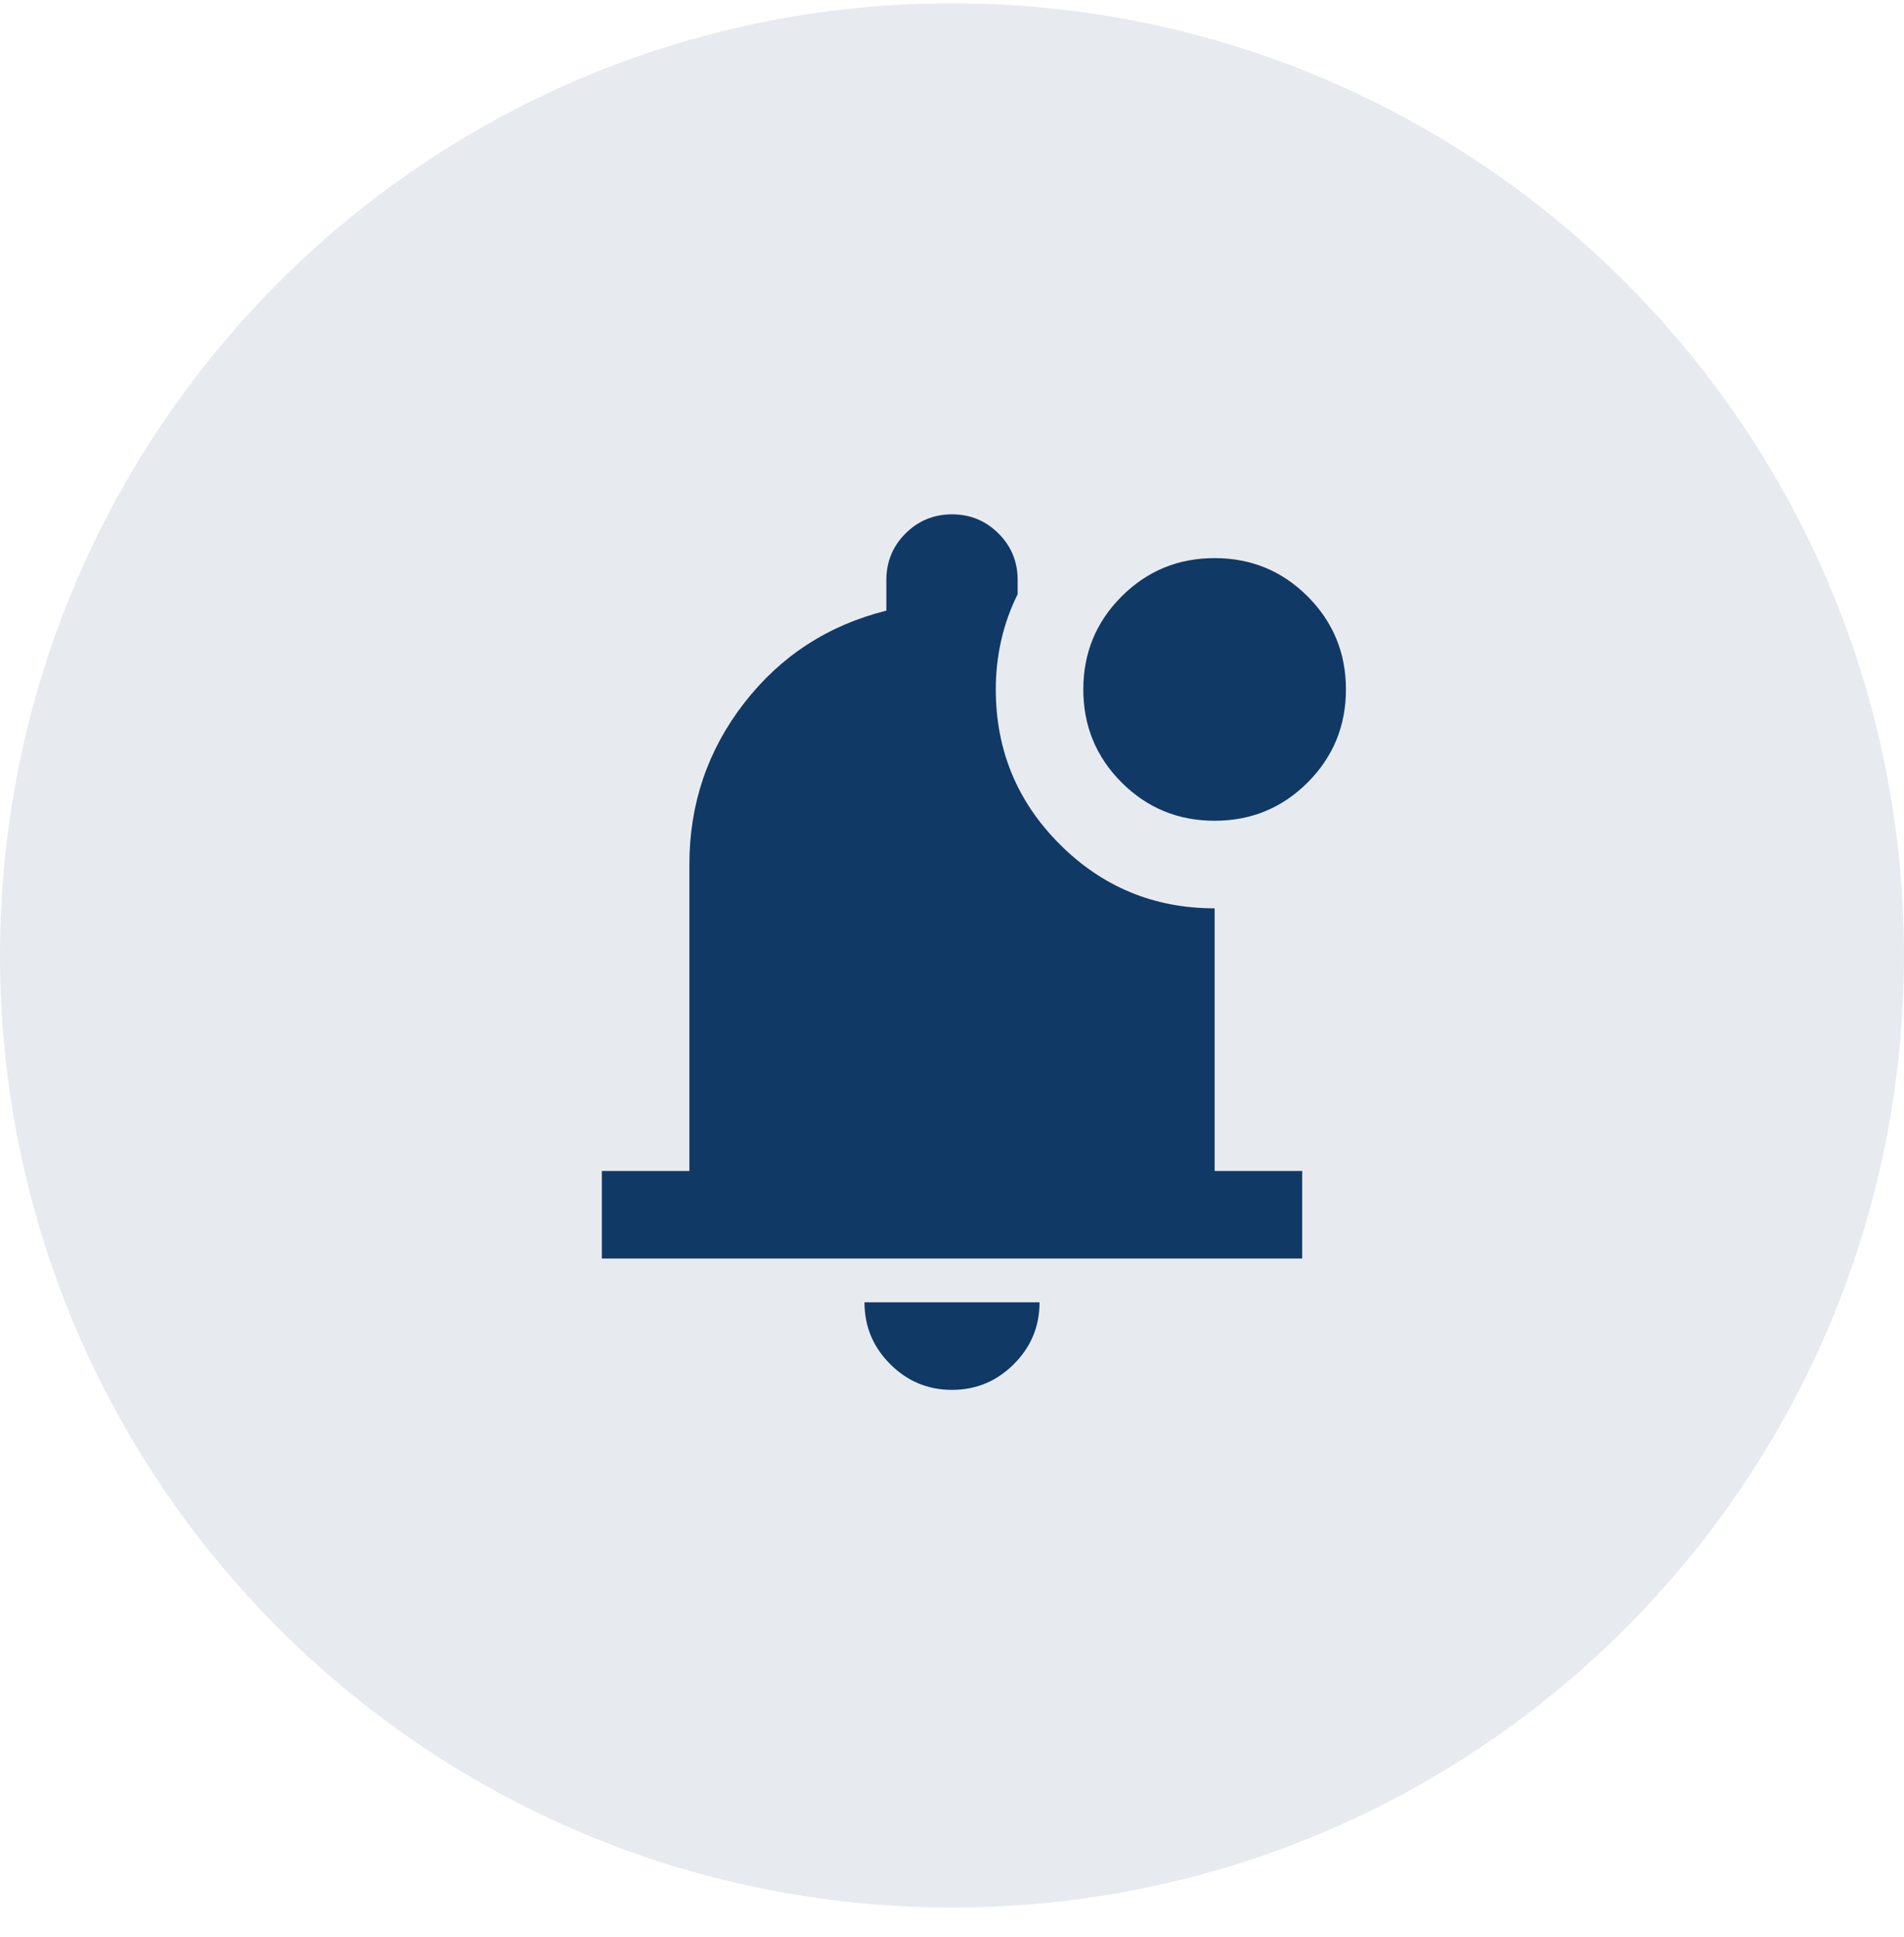
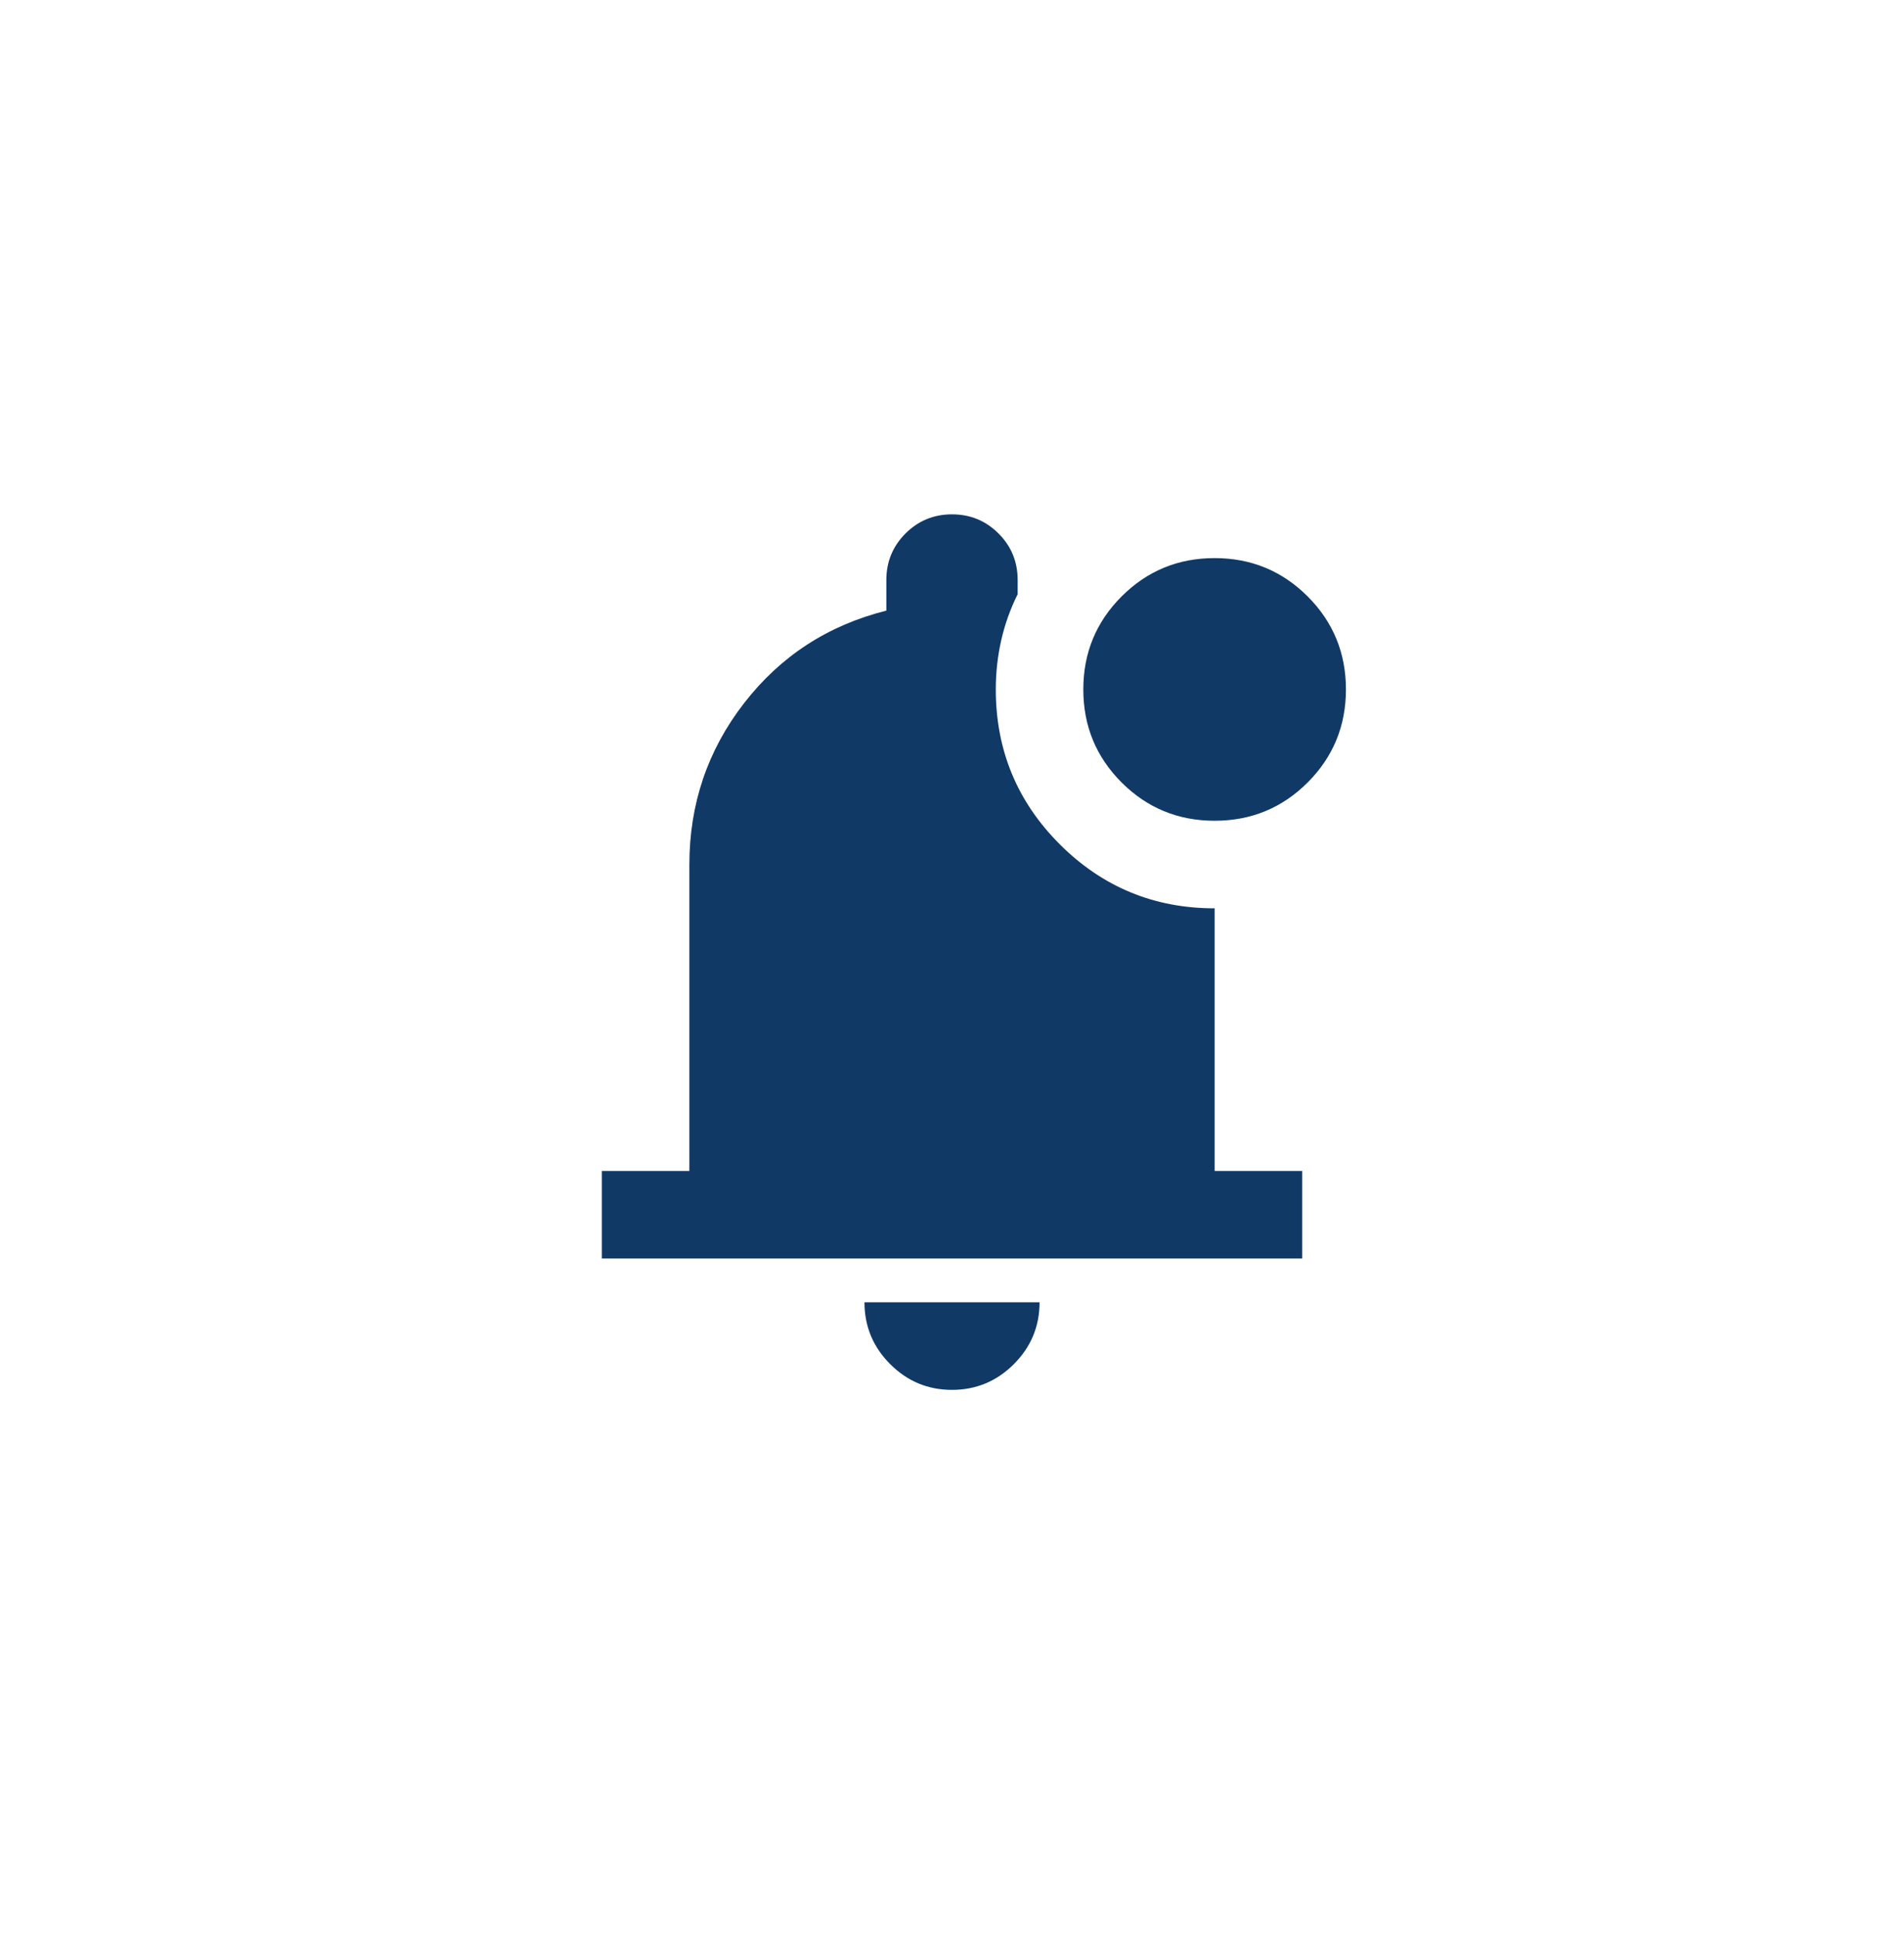
<svg xmlns="http://www.w3.org/2000/svg" width="58" height="59" viewBox="0 0 58 59" fill="none">
-   <path opacity="0.1" d="M0 29.1C0 13.083 12.984 0.1 29 0.1C45.016 0.1 58 13.083 58 29.1C58 45.116 45.016 58.1 29 58.1C12.984 58.1 0 45.116 0 29.1Z" fill="#103966" />
  <path d="M29 42.333C28.267 42.333 27.639 42.072 27.117 41.549C26.595 41.027 26.334 40.399 26.334 39.666H31.667C31.667 40.399 31.406 41.027 30.884 41.549C30.361 42.072 29.733 42.333 29 42.333ZM18.334 38.333V35.666H21V26.333C21 24.488 21.556 22.849 22.667 21.416C23.778 19.983 25.222 19.044 27 18.599V17.666C27 17.11 27.195 16.638 27.584 16.249C27.972 15.861 28.445 15.666 29 15.666C29.556 15.666 30.028 15.861 30.417 16.249C30.806 16.638 31 17.11 31 17.666V18.099C30.778 18.544 30.611 19.011 30.5 19.499C30.389 19.988 30.334 20.488 30.334 20.999C30.334 22.844 30.983 24.416 32.283 25.716C33.584 27.016 35.156 27.666 37 27.666V35.666H39.667V38.333H18.334ZM37 24.999C35.889 24.999 34.945 24.61 34.167 23.833C33.389 23.055 33 22.11 33 20.999C33 19.888 33.389 18.944 34.167 18.166C34.945 17.388 35.889 16.999 37 16.999C38.111 16.999 39.056 17.388 39.834 18.166C40.611 18.944 41 19.888 41 20.999C41 22.11 40.611 23.055 39.834 23.833C39.056 24.61 38.111 24.999 37 24.999Z" fill="#103966" />
</svg>